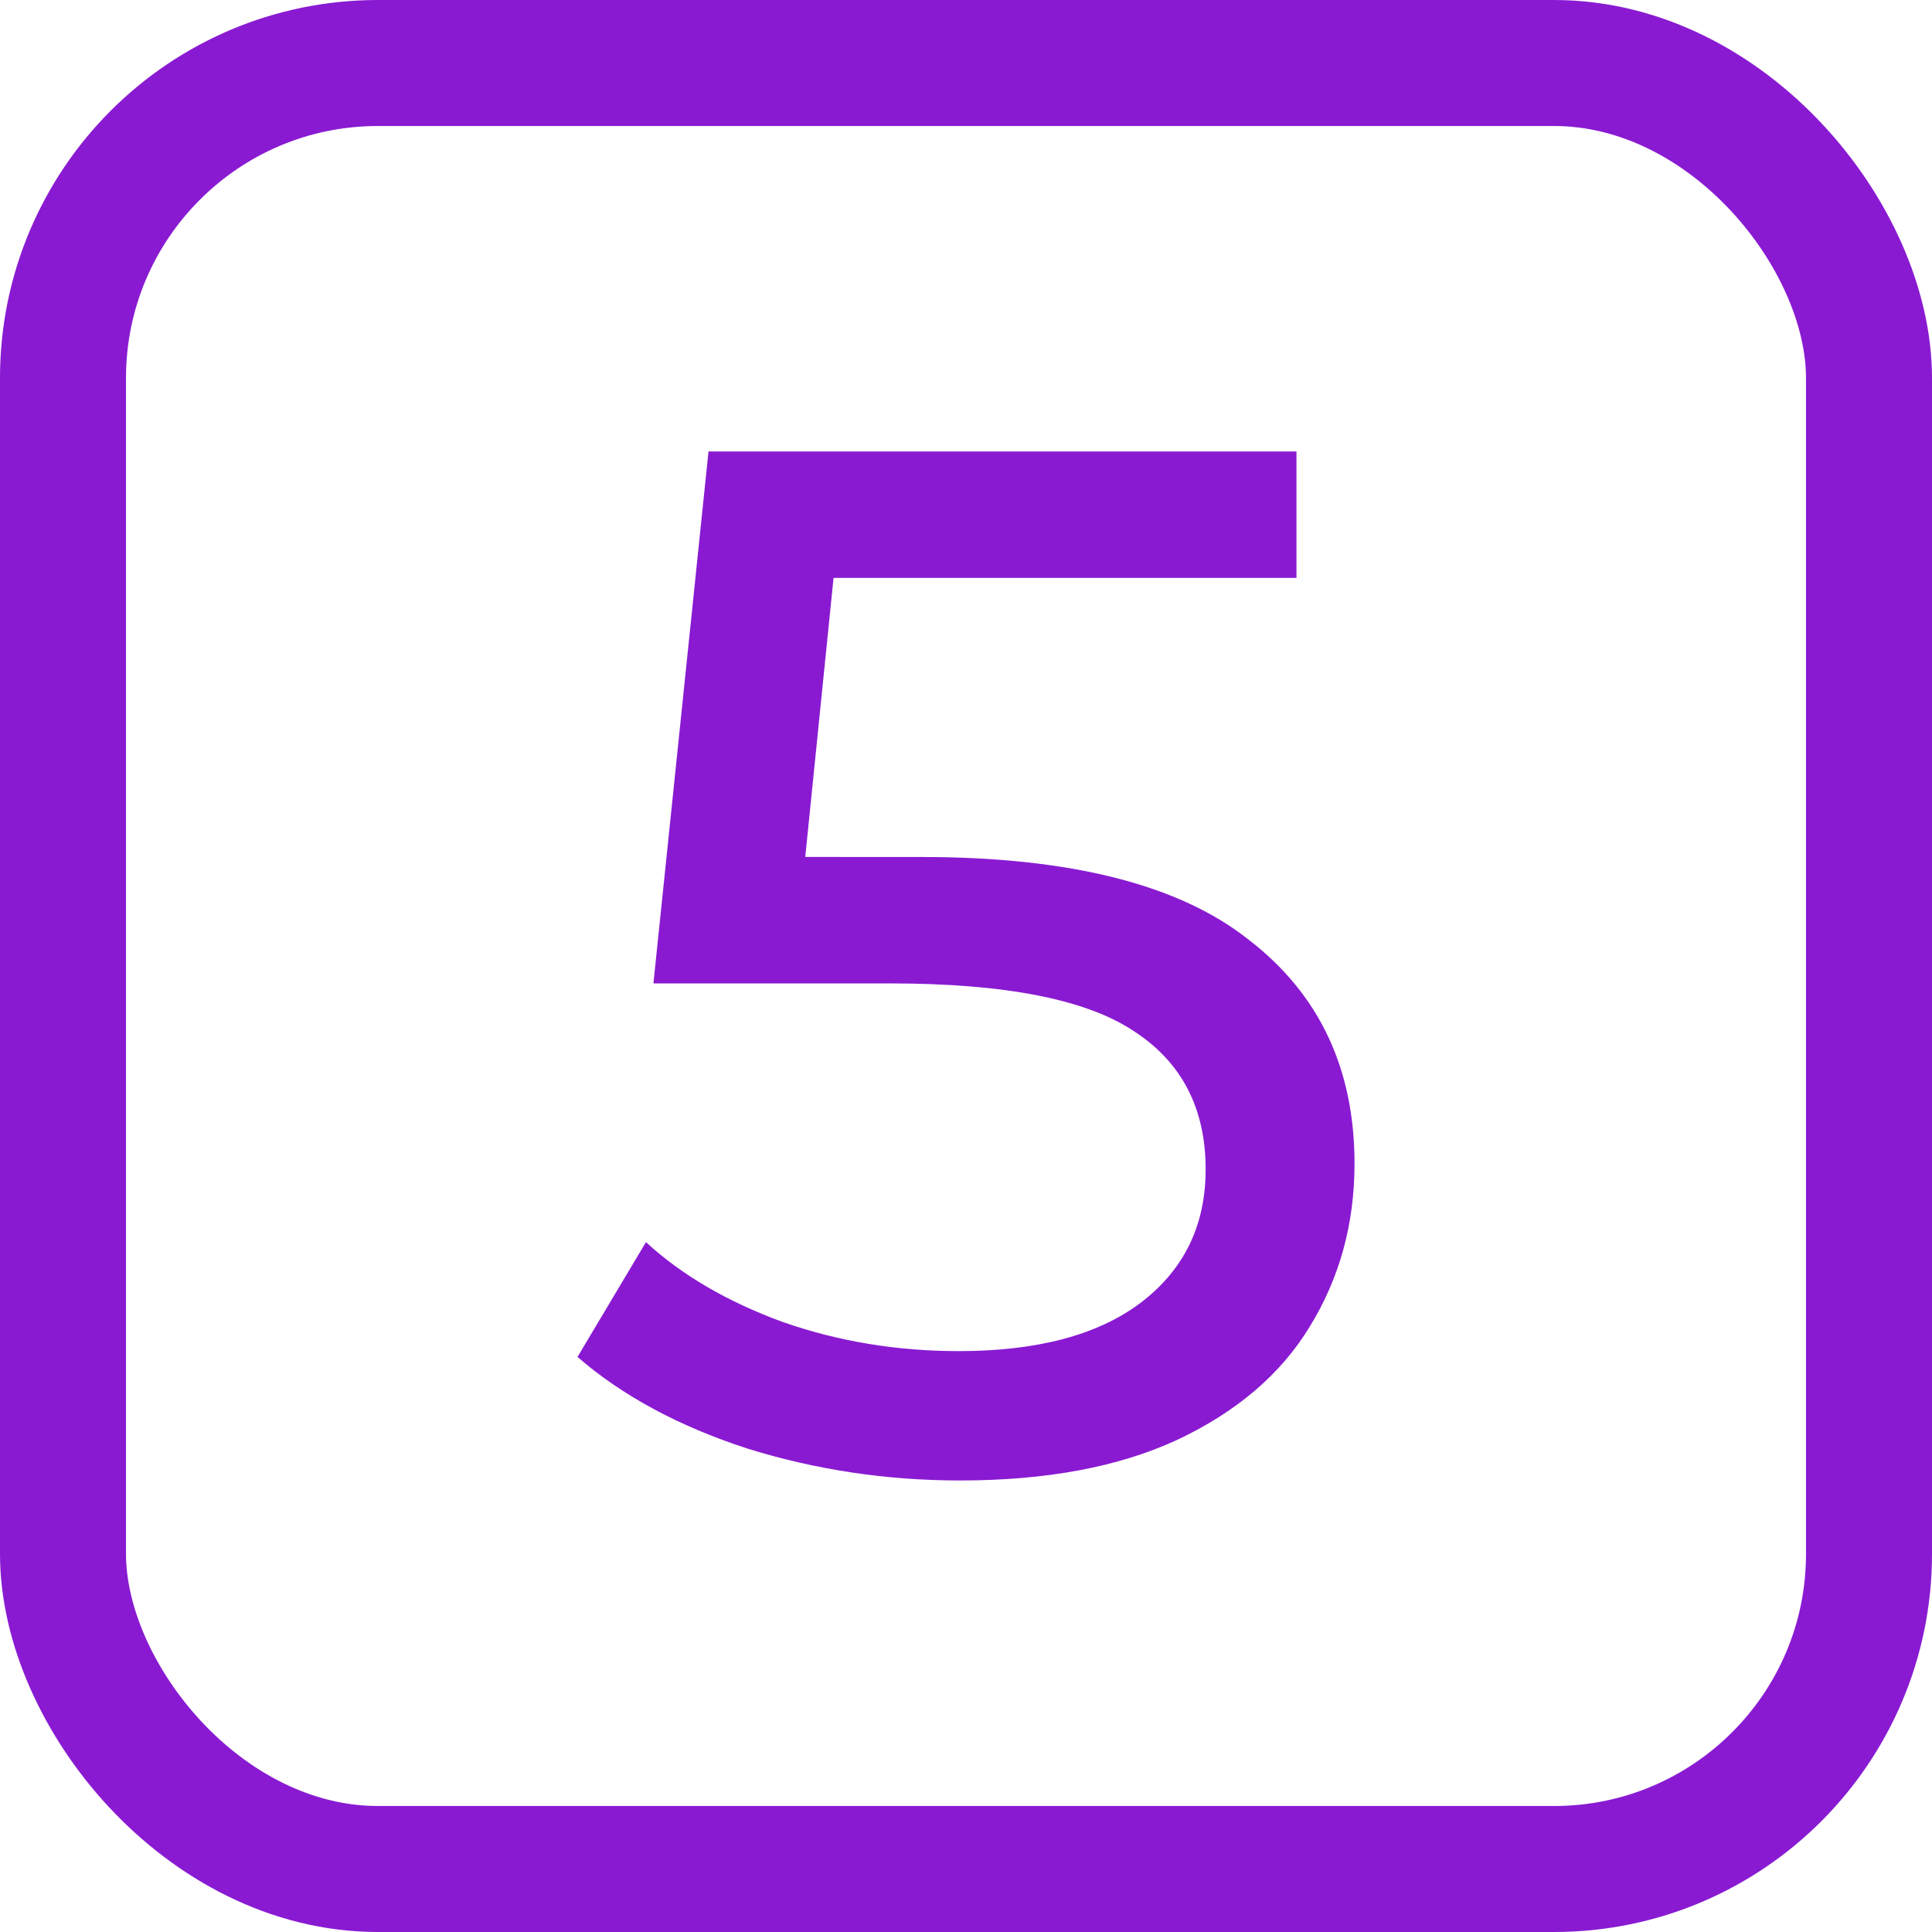
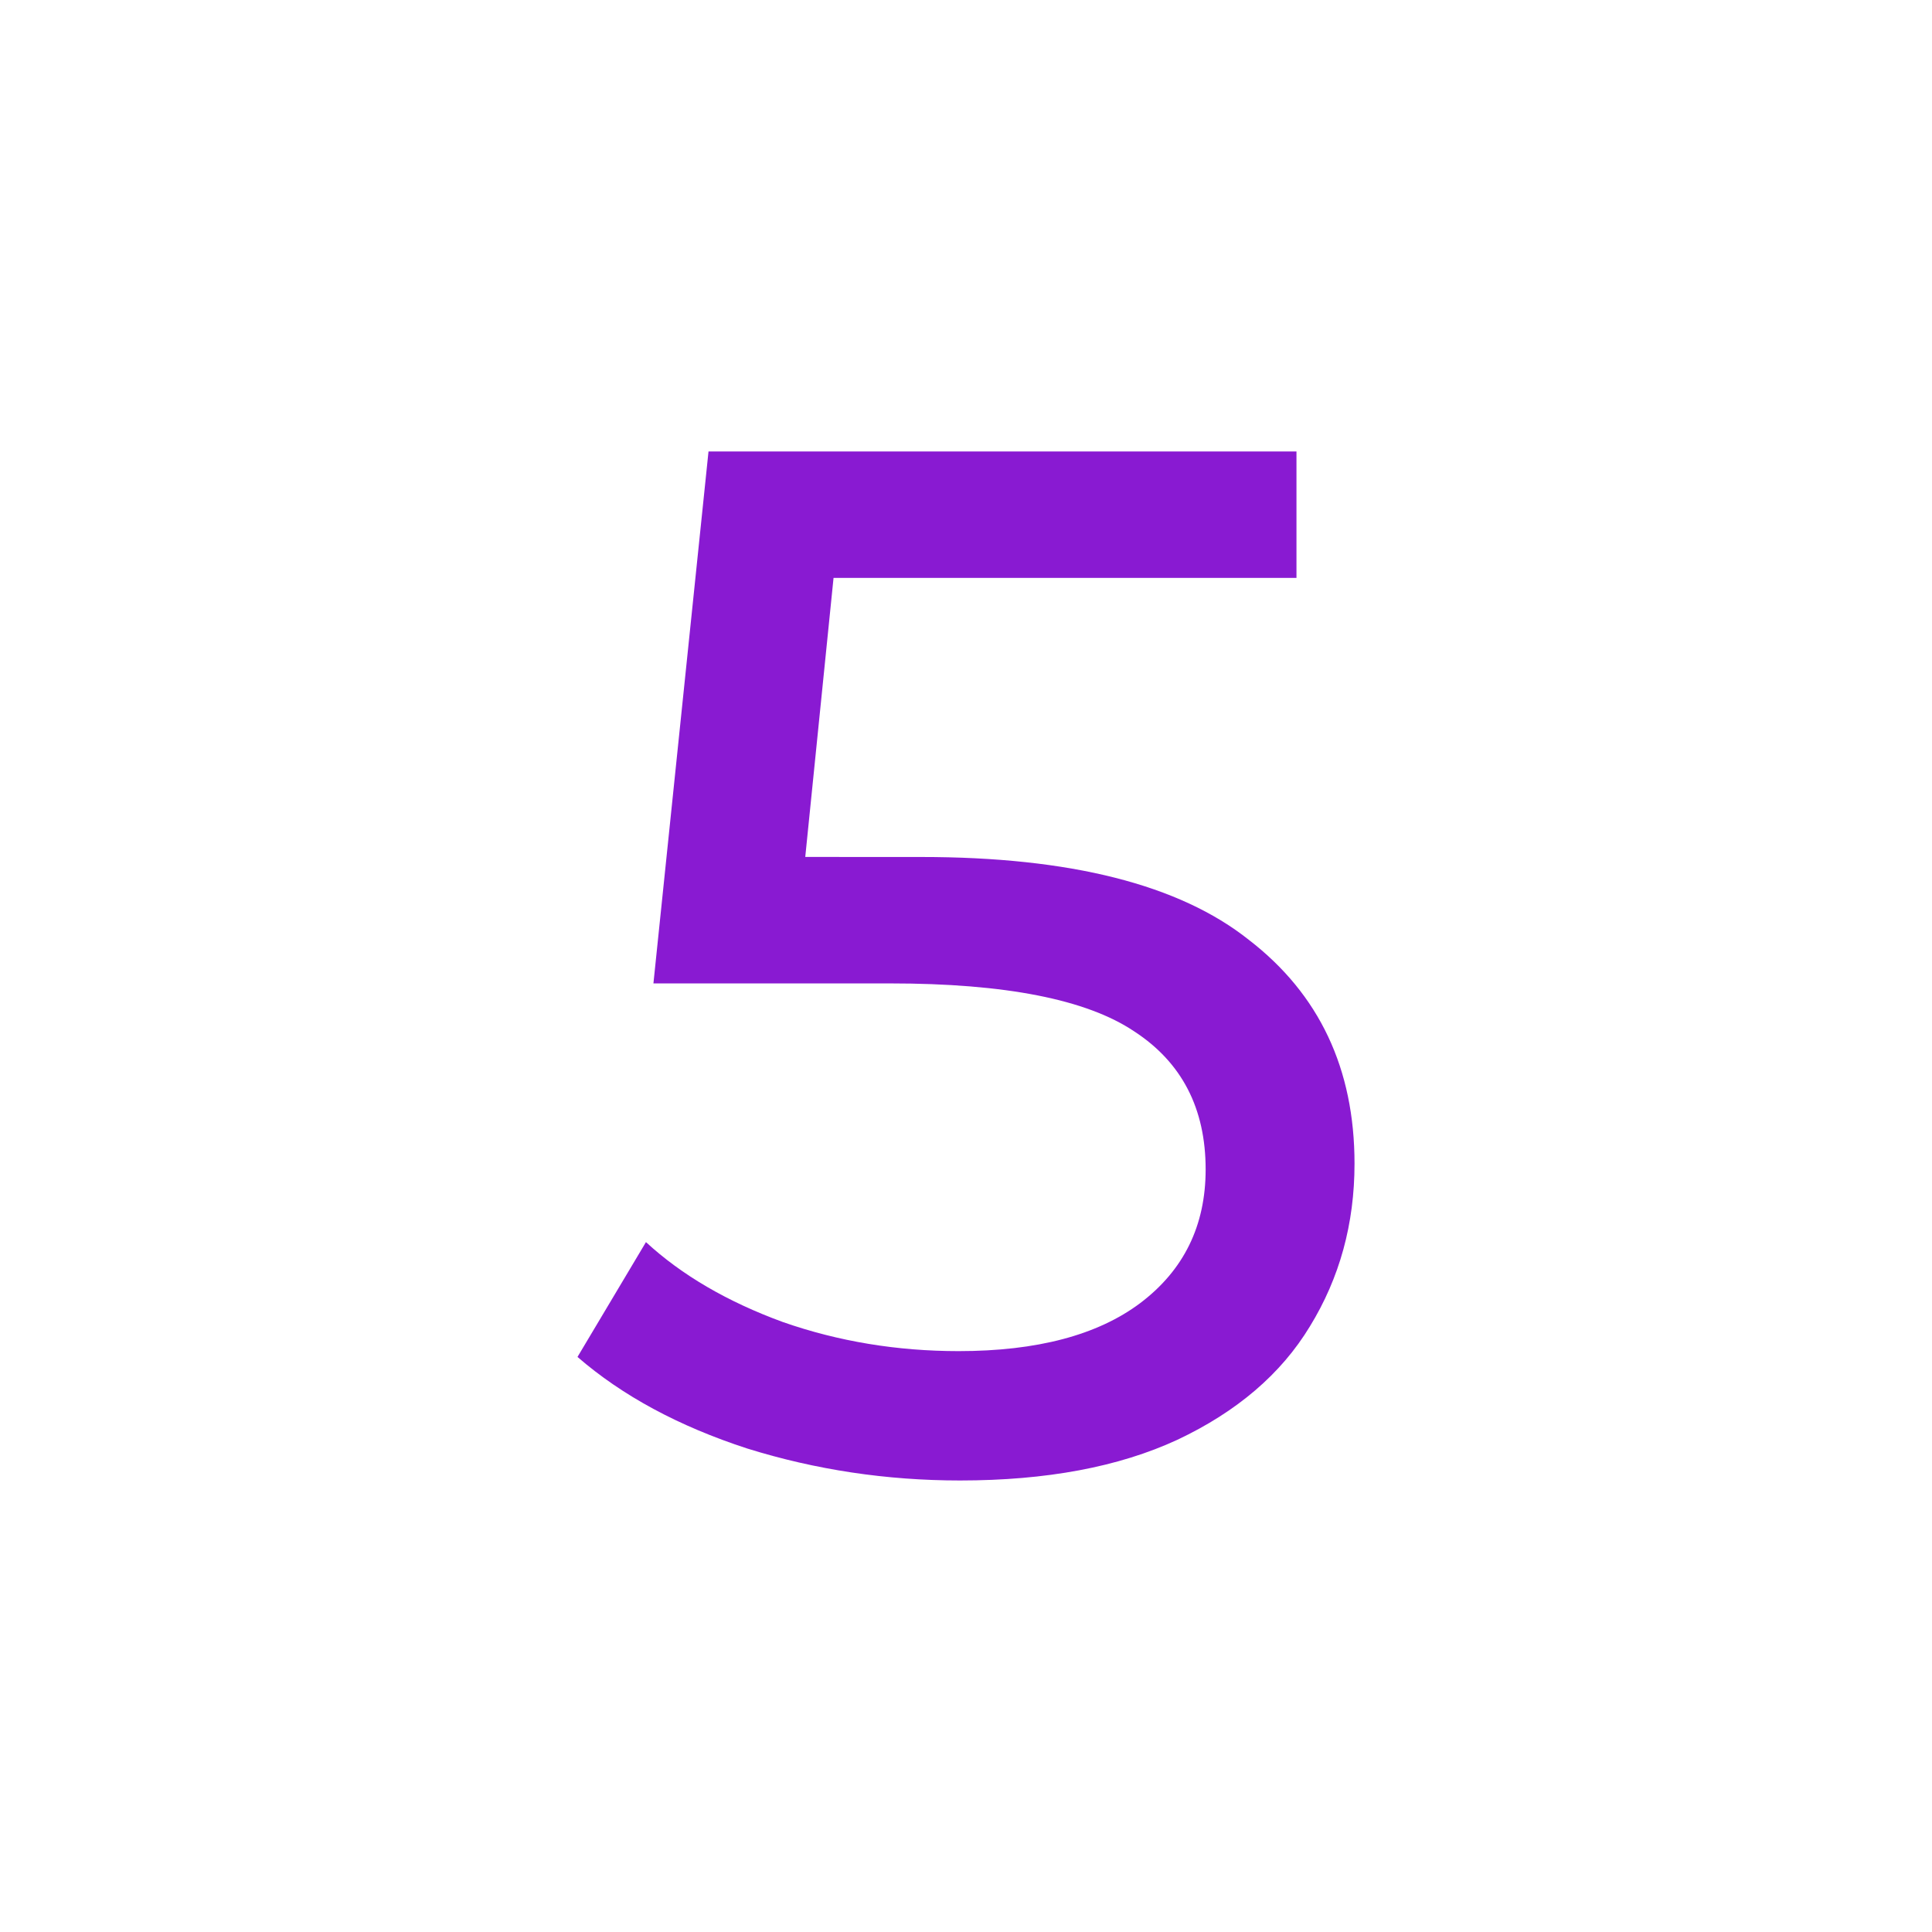
<svg xmlns="http://www.w3.org/2000/svg" fill="none" height="92" viewBox="0 0 92 92" width="92">
  <path d="m43.874 40.809c7.088 0 12.286 1.315 15.594 3.945 3.355 2.584 5.033 6.137 5.033 10.658 0 2.861-.709 5.444-2.126 7.751-1.37 2.261-3.473 4.06-6.309 5.398-2.788 1.292-6.237 1.938-10.349 1.938-3.497 0-6.875-.507-10.136-1.523-3.261-1.061-5.954-2.515-8.081-4.36l3.26-5.468c1.701 1.569 3.875 2.838 6.521 3.807 2.646.923 5.434 1.384 8.364 1.384 3.733 0 6.616-.761 8.648-2.284 2.079-1.569 3.119-3.691 3.119-6.367 0-2.907-1.134-5.098-3.402-6.575-2.268-1.523-6.143-2.284-11.624-2.284h-11.27l2.623-25.331h27.998v6.021h-22.044l-1.347 13.288z" fill="#891ad2" />
-   <rect height="86" rx="15" stroke="#891ad2" stroke-width="6" width="86" x="3" y="3" />
</svg>